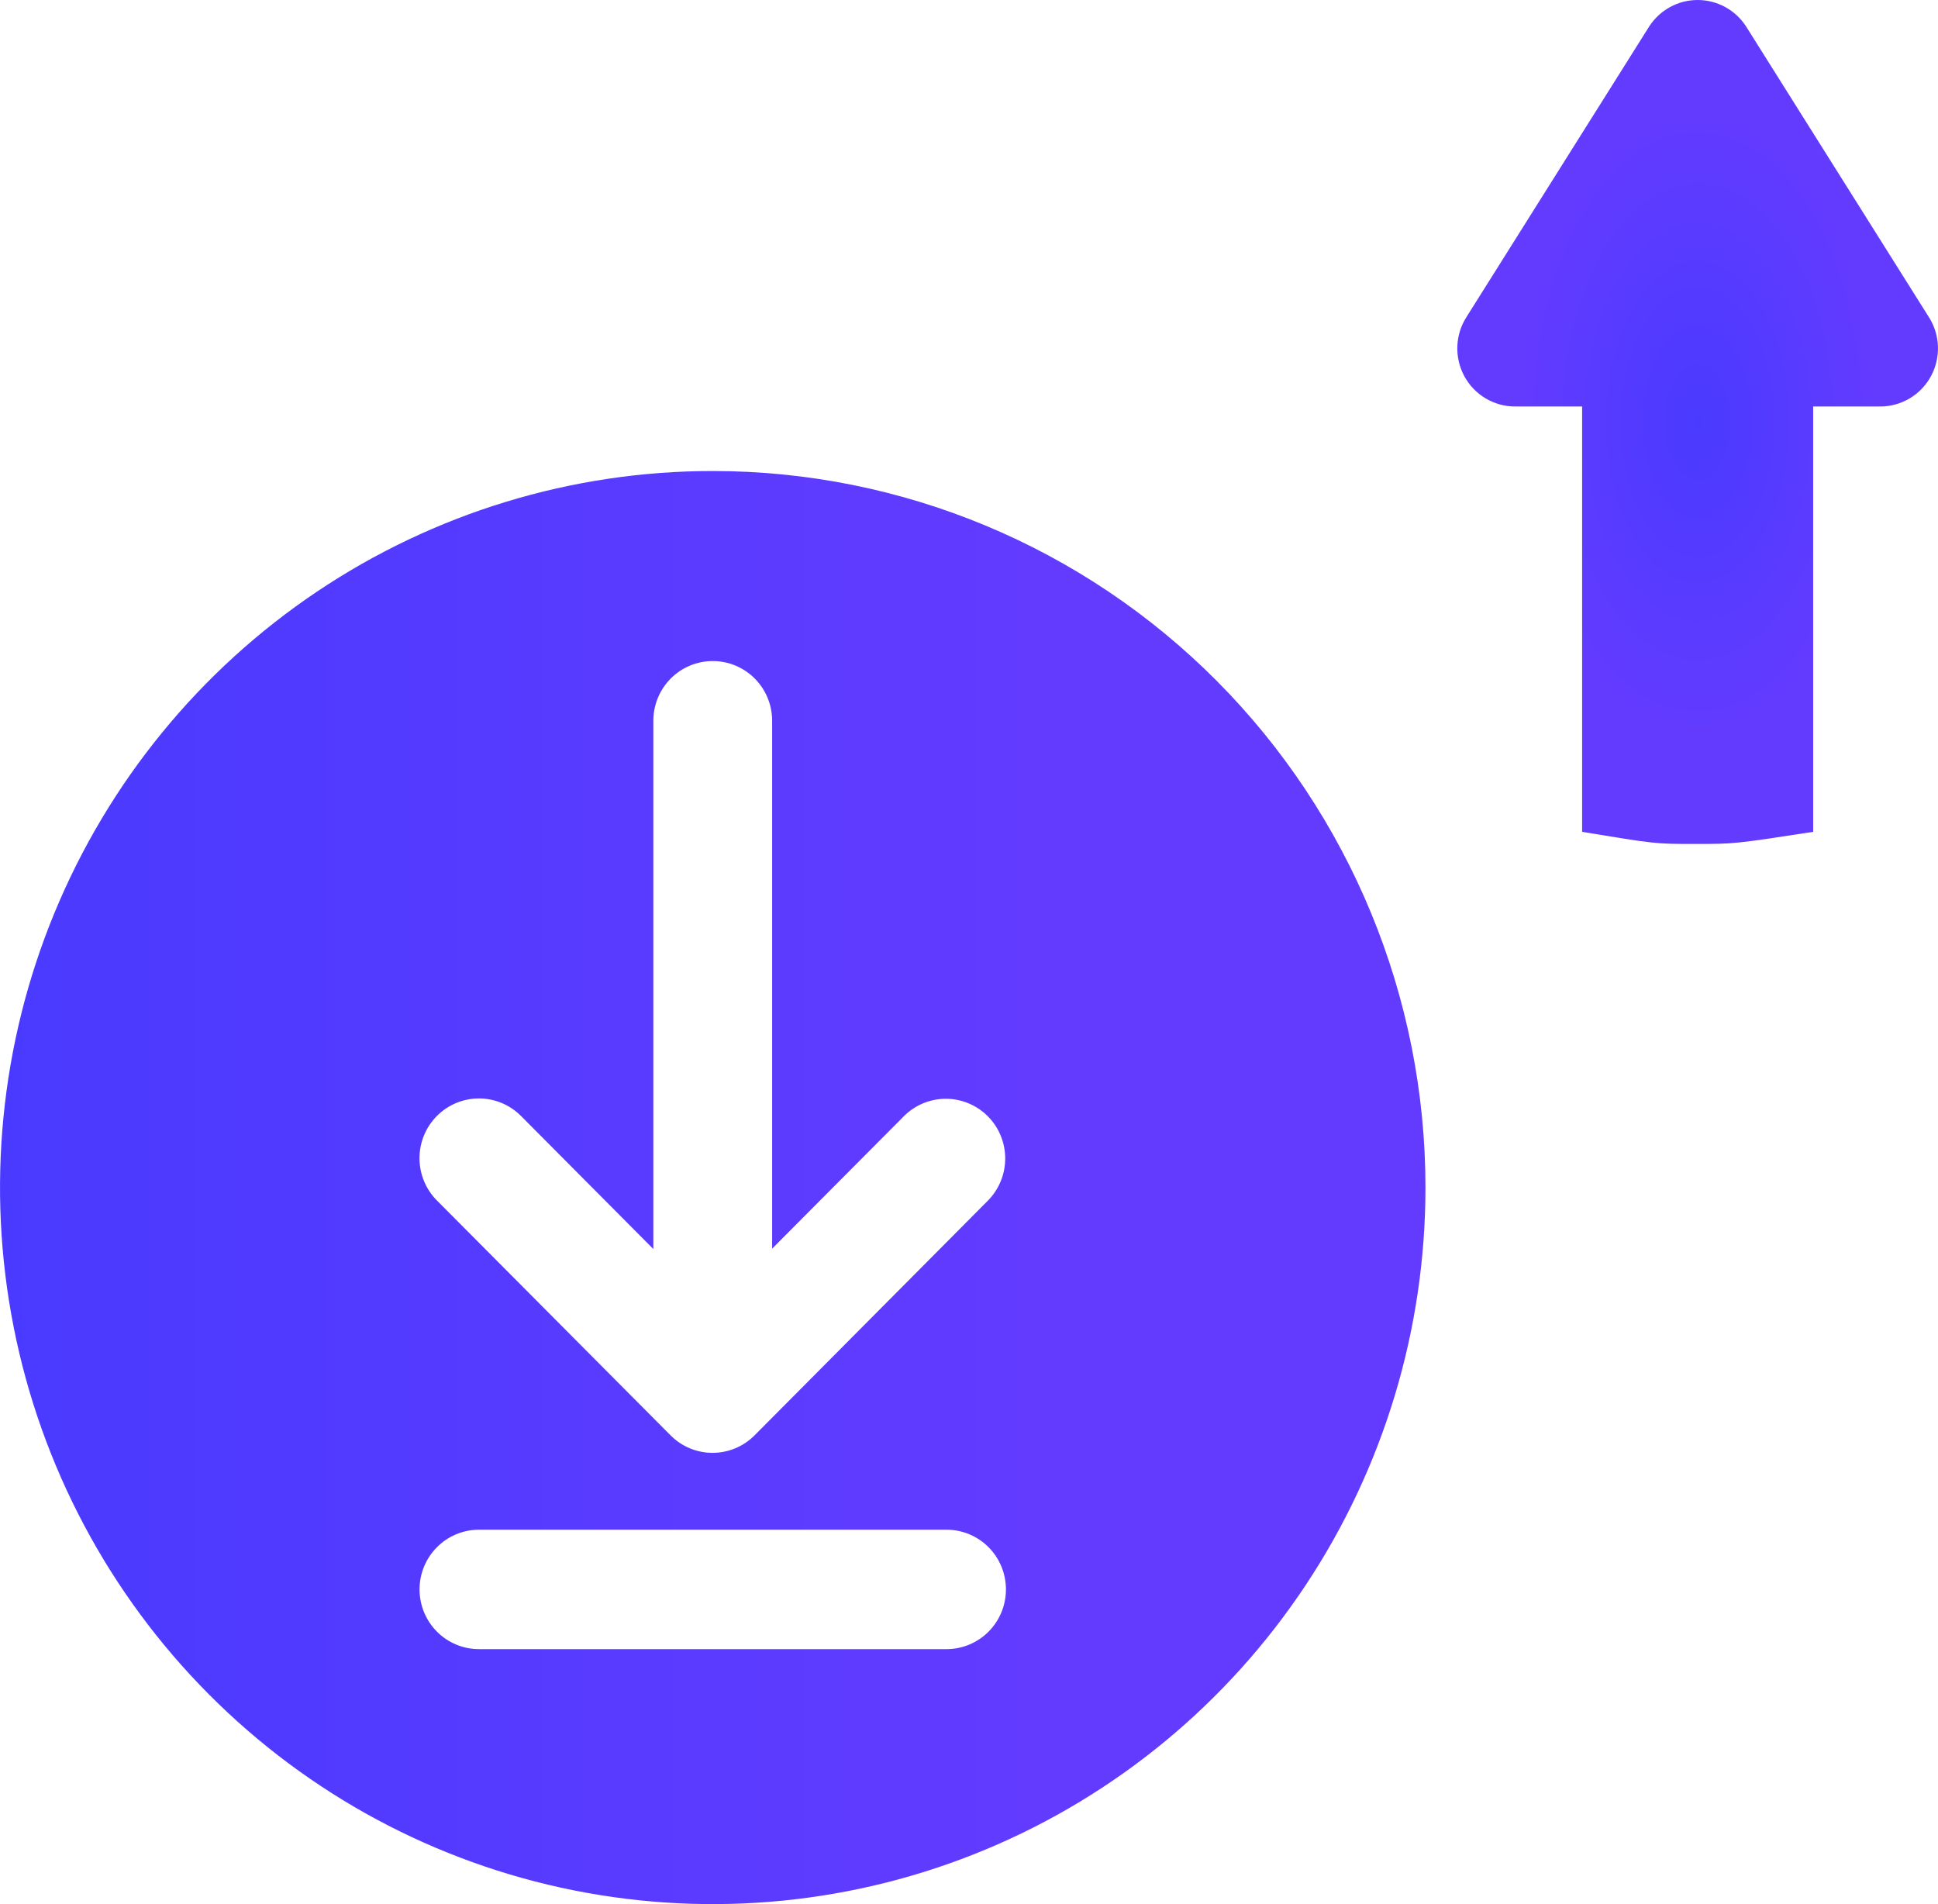
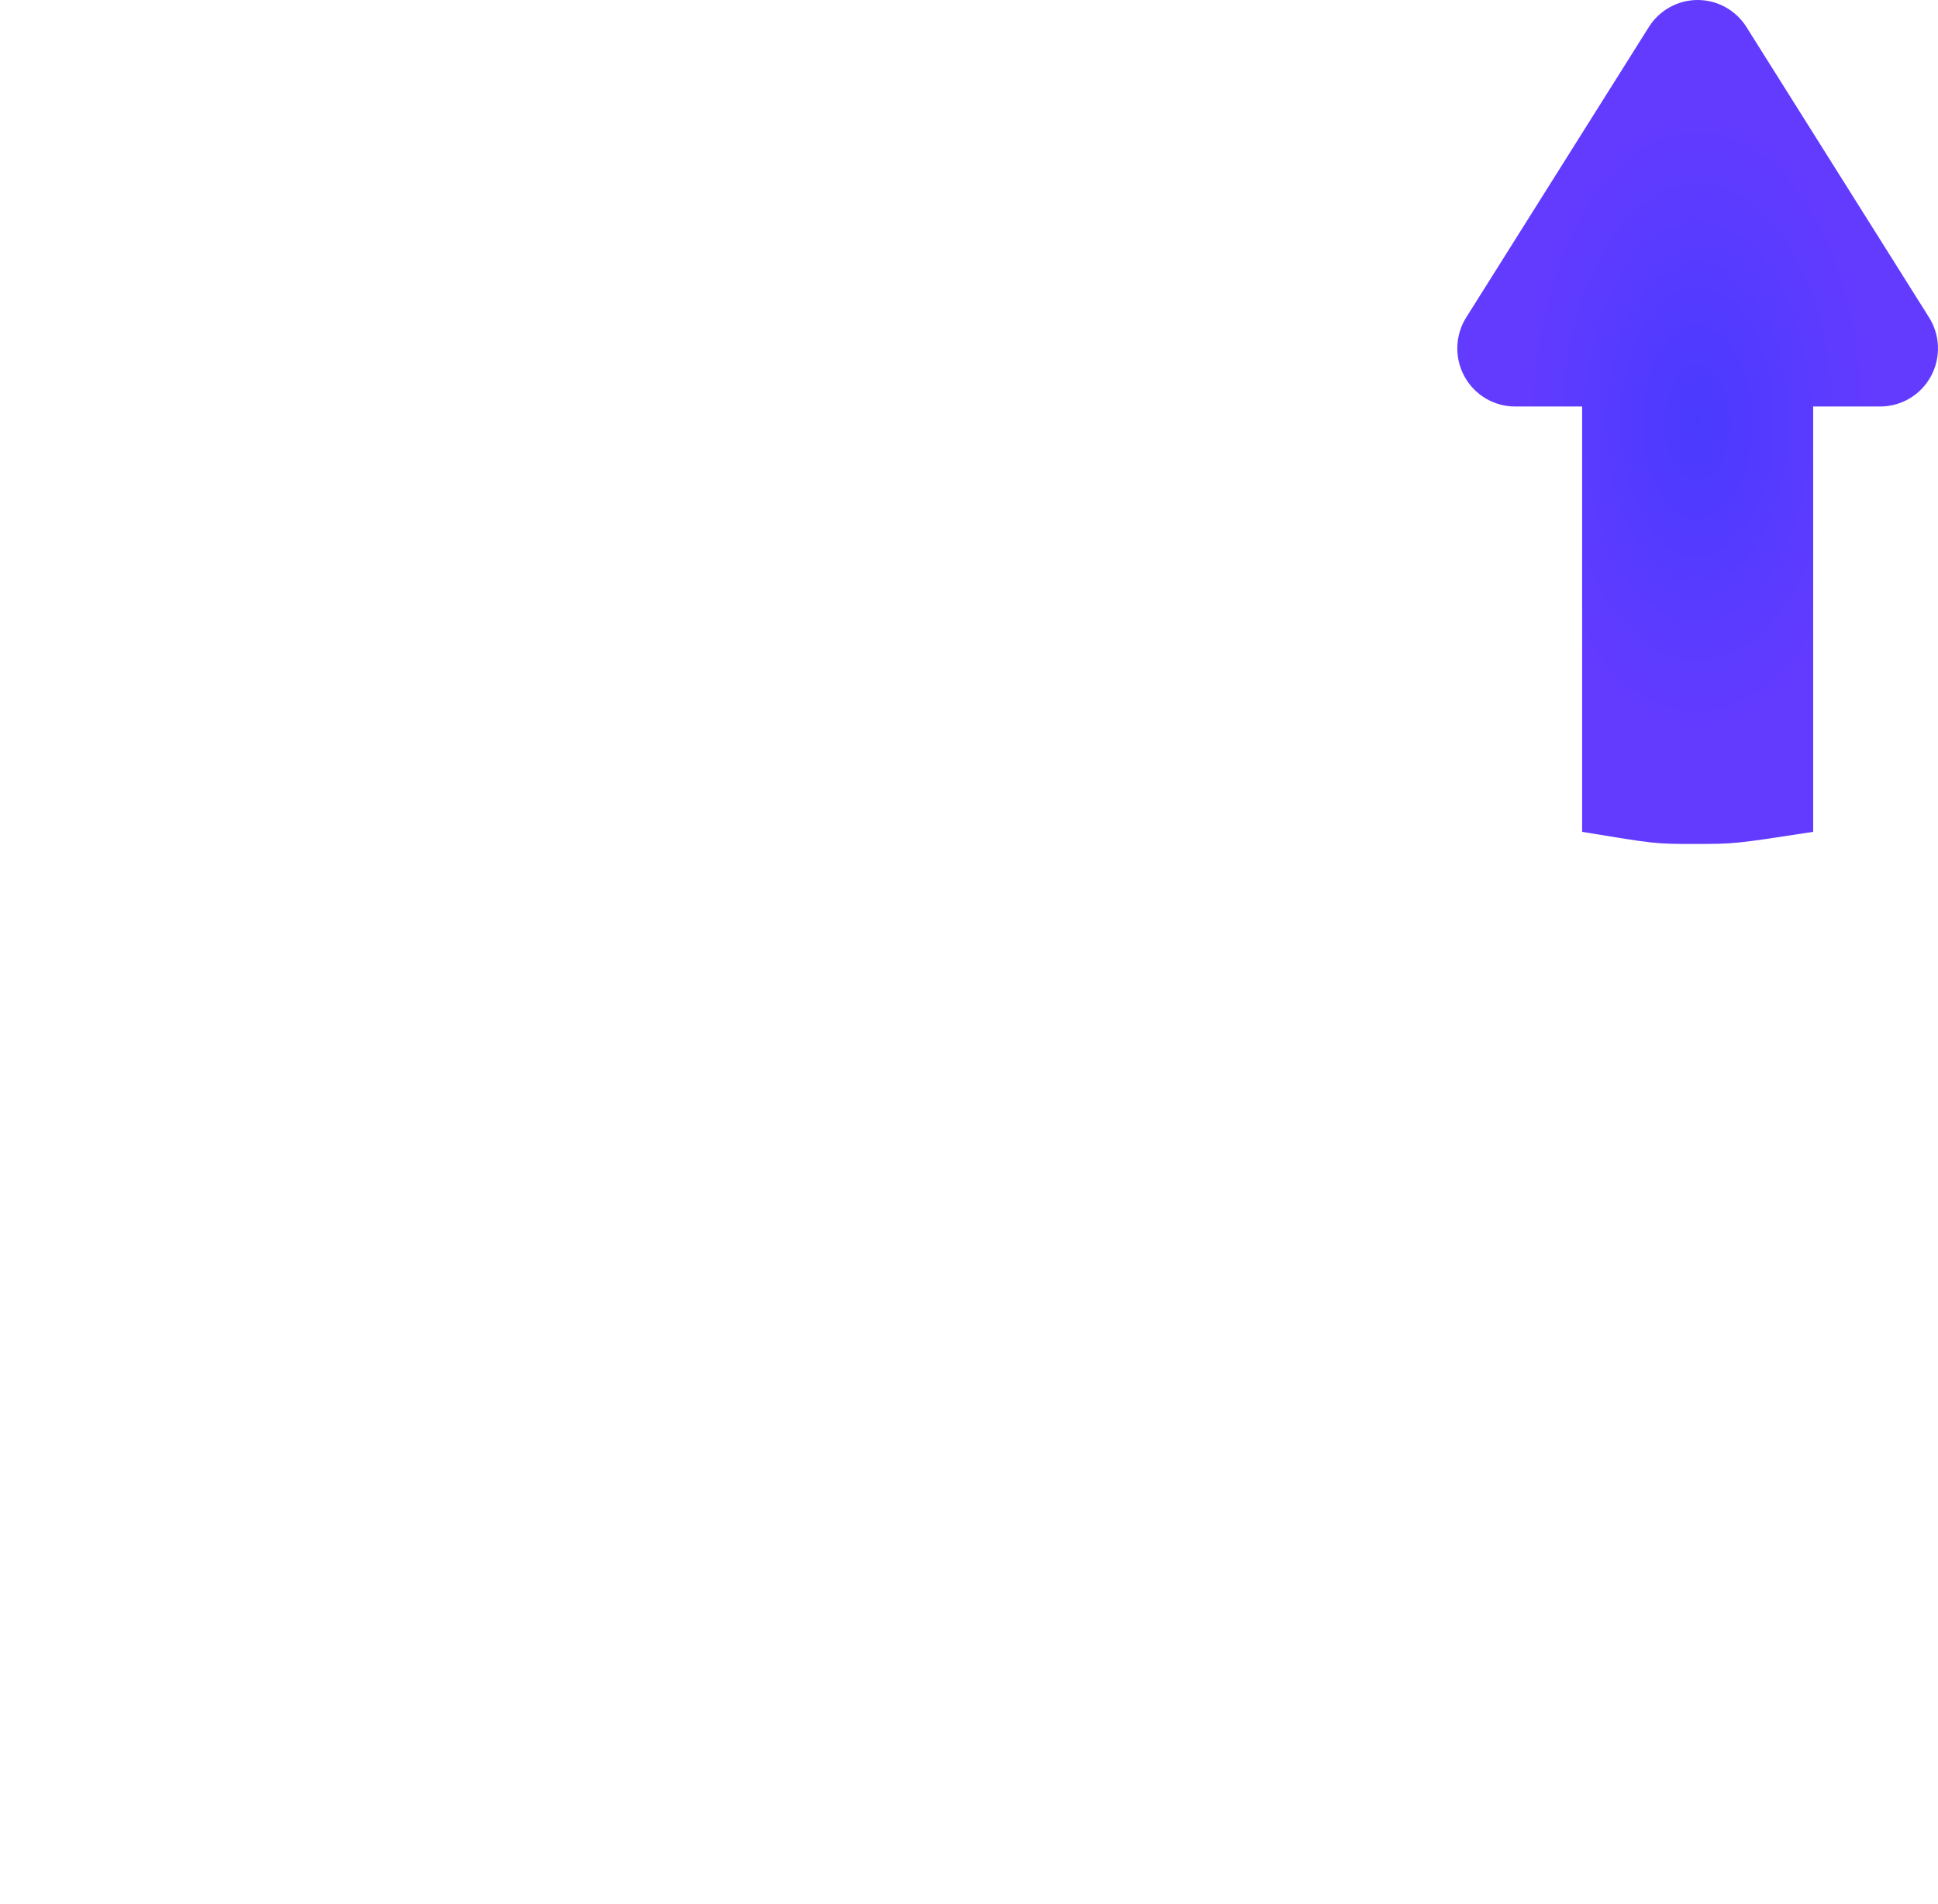
<svg xmlns="http://www.w3.org/2000/svg" width="114" height="112" viewBox="0 0 114 112" fill="none">
  <path d="M113.453 18.638L102.713 1.559C102.087 0.587 101.014 0 99.861 0C98.709 0 97.636 0.587 97.01 1.559L86.269 18.638C85.593 19.688 85.542 21.027 86.136 22.126C86.731 23.226 87.876 23.91 89.121 23.91H93.066V48.929C97.37 49.641 97.375 49.641 99.699 49.641C102.022 49.641 102.028 49.641 106.657 48.929V23.91H110.602C111.846 23.91 112.992 23.226 113.587 22.126C114.181 21.027 114.13 19.688 113.453 18.638Z" fill="url(#paint0_angular_46_558)" />
-   <path d="M41.926 27.705C33.634 27.705 25.528 30.177 18.634 34.808C11.739 39.439 6.366 46.022 3.192 53.723C0.019 61.425 -0.811 69.899 0.807 78.075C2.424 86.251 6.417 93.761 12.281 99.655C18.144 105.55 25.614 109.564 33.747 111.19C41.88 112.816 50.309 111.982 57.97 108.792C65.631 105.602 72.179 100.199 76.785 93.268C81.392 86.337 83.851 78.188 83.851 69.852C83.851 58.674 79.434 47.954 71.572 40.049C63.709 32.145 53.045 27.705 41.926 27.705ZM55.679 97.002H28.173C27.246 97.002 26.358 96.632 25.703 95.974C25.047 95.315 24.679 94.422 24.679 93.49C24.679 92.559 25.047 91.665 25.703 91.007C26.358 90.348 27.246 89.978 28.173 89.978H55.679C56.606 89.978 57.495 90.348 58.15 91.007C58.805 91.665 59.173 92.559 59.173 93.49C59.173 94.422 58.805 95.315 58.15 95.974C57.495 96.632 56.606 97.002 55.679 97.002ZM58.149 70.583L44.386 84.428C43.73 85.087 42.842 85.457 41.916 85.457C40.989 85.457 40.101 85.087 39.446 84.428L25.703 70.614C25.046 69.956 24.677 69.062 24.676 68.13C24.675 67.197 25.043 66.303 25.698 65.643C26.353 64.983 27.242 64.612 28.169 64.611C29.097 64.609 29.986 64.979 30.643 65.638L38.432 73.468V42.395C38.432 41.463 38.8 40.57 39.456 39.911C40.111 39.252 40.999 38.883 41.926 38.883C42.853 38.883 43.741 39.252 44.397 39.911C45.052 40.57 45.42 41.463 45.42 42.395V73.447L53.209 65.616C53.868 64.977 54.751 64.623 55.667 64.631C56.583 64.639 57.459 65.008 58.107 65.659C58.755 66.31 59.122 67.191 59.13 68.112C59.138 69.033 58.786 69.92 58.149 70.583Z" fill="url(#paint1_linear_46_558)" />
  <defs>
    <radialGradient id="paint0_angular_46_558" cx="0" cy="0" r="1" gradientUnits="userSpaceOnUse" gradientTransform="translate(99.861 24.82) rotate(90) scale(24.82 14.138)">
      <stop stop-color="#4A3AFF" />
      <stop offset="0.73" stop-color="#623BFF" />
    </radialGradient>
    <linearGradient id="paint1_linear_46_558" x1="0.001" y1="69.852" x2="83.851" y2="69.852" gradientUnits="userSpaceOnUse">
      <stop stop-color="#4A3AFF" />
      <stop offset="0.73" stop-color="#623BFF" />
    </linearGradient>
  </defs>
</svg>